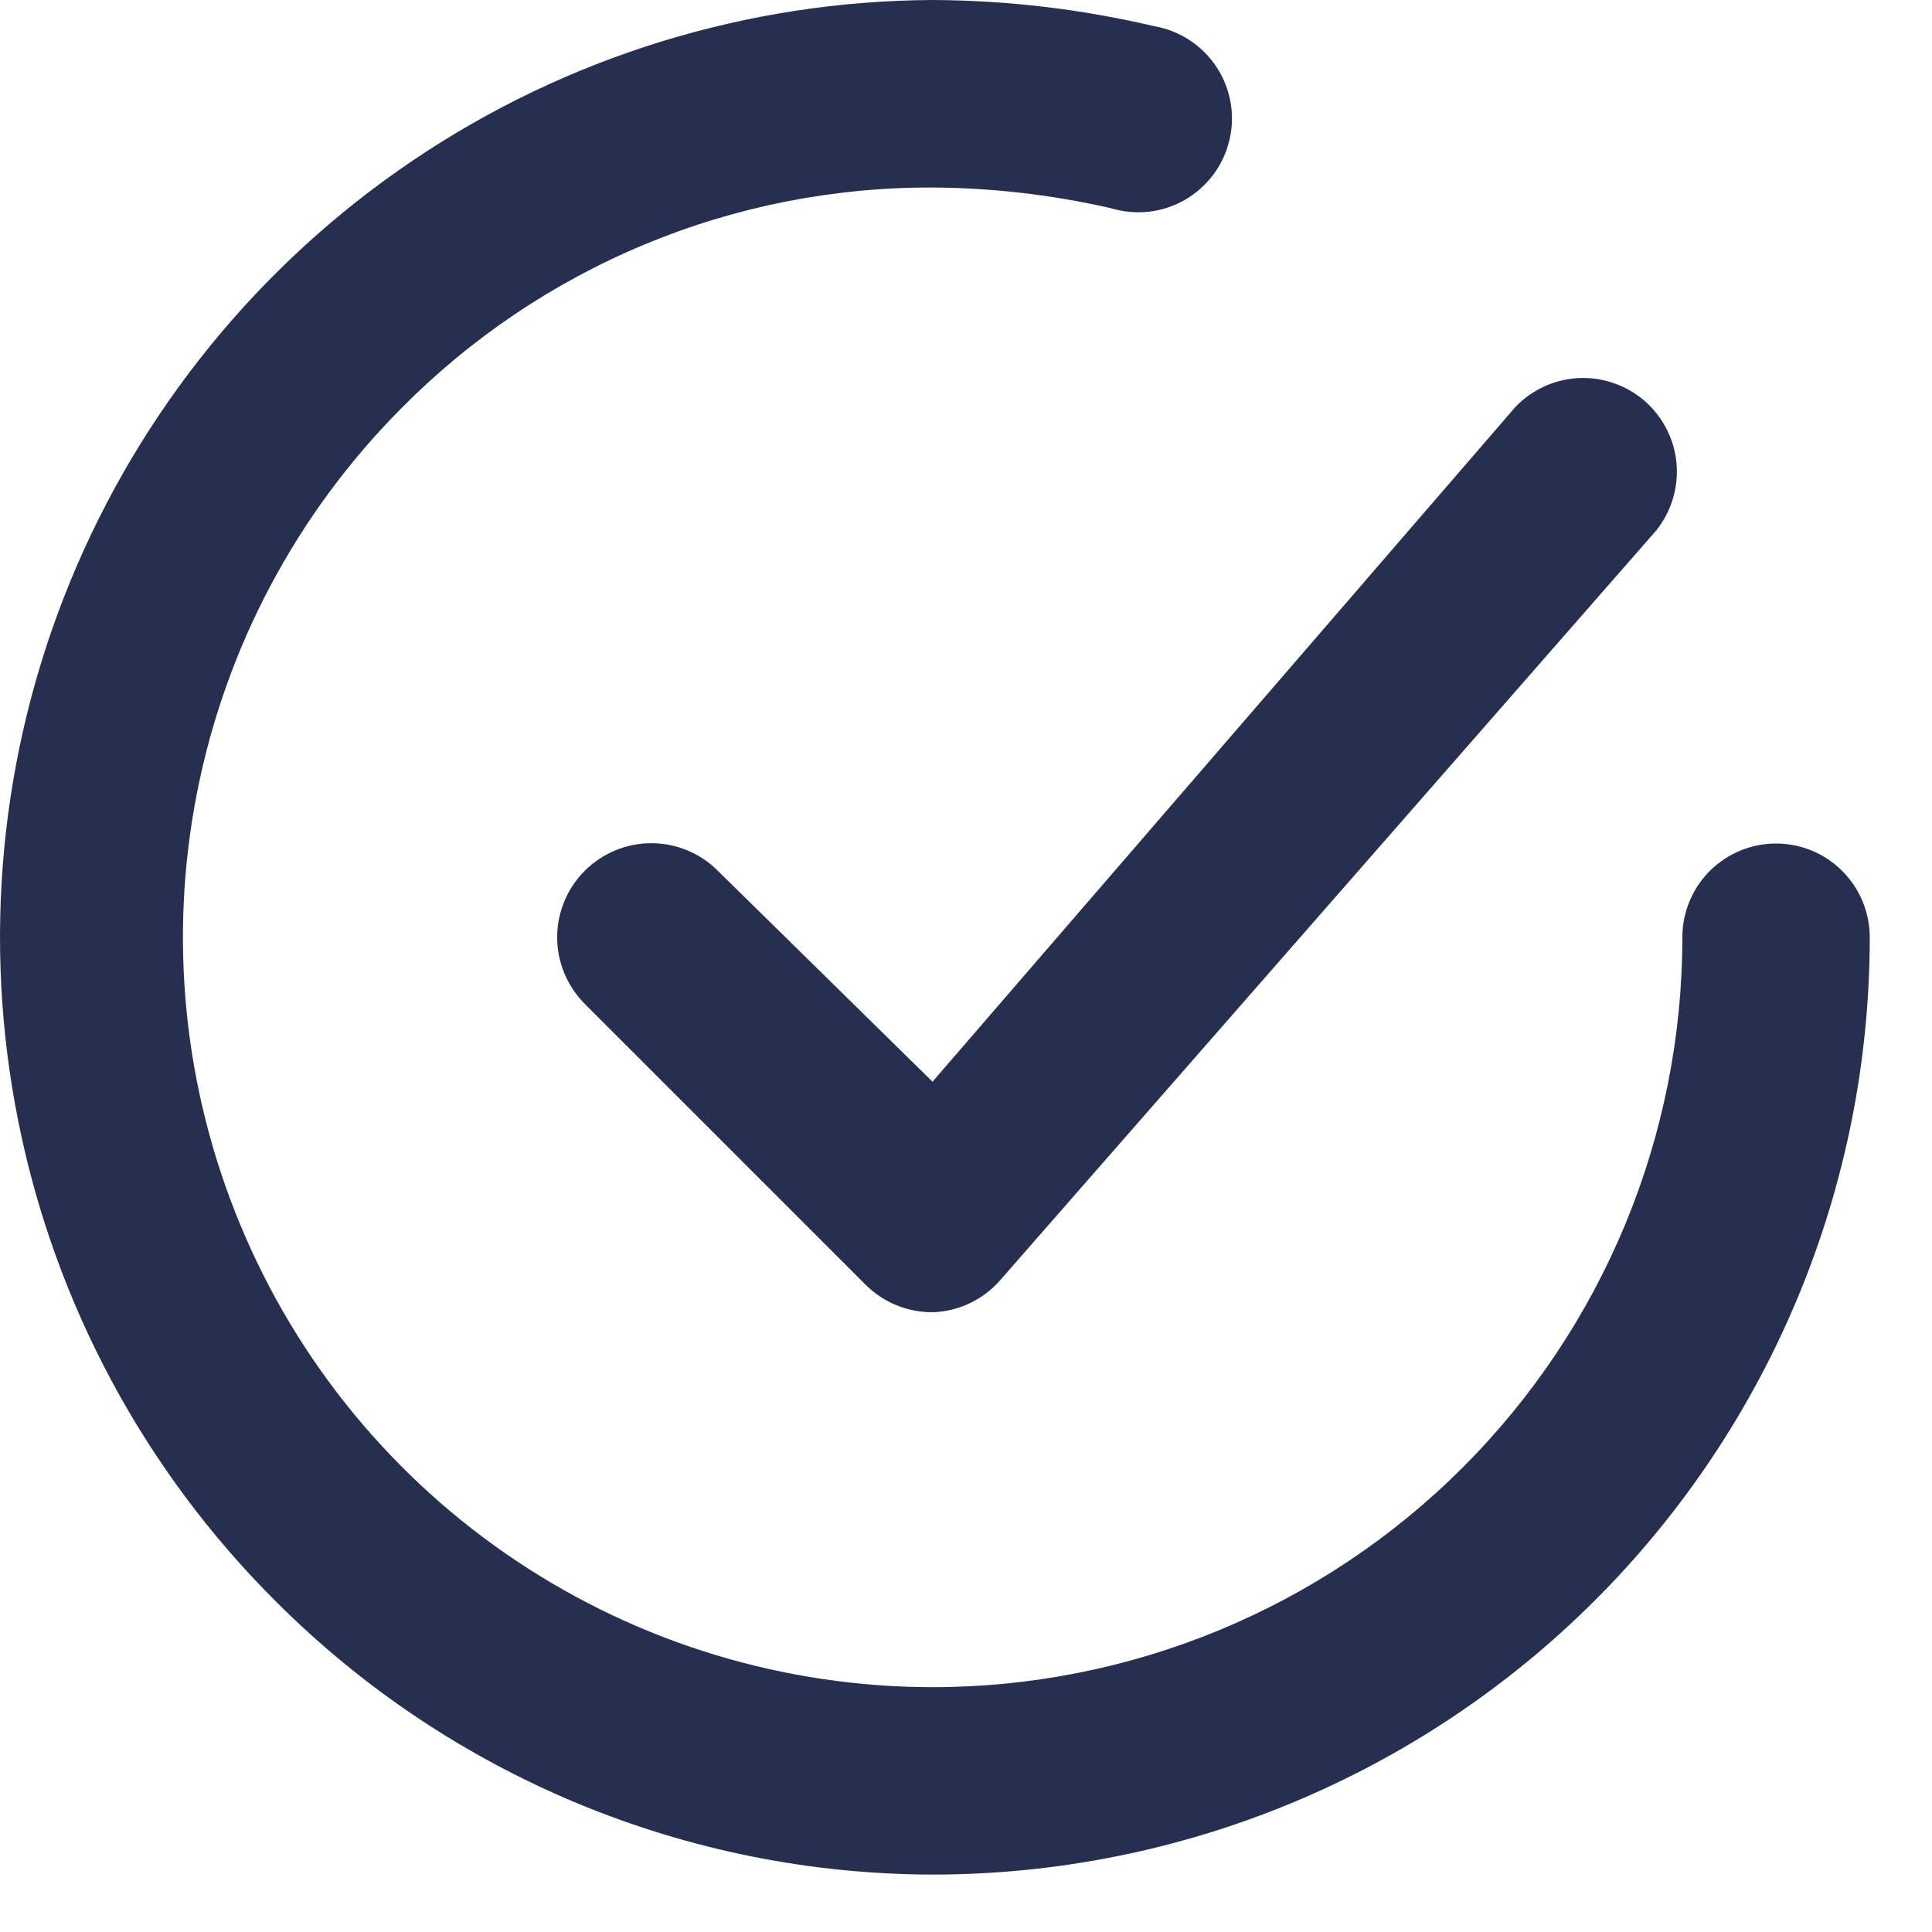
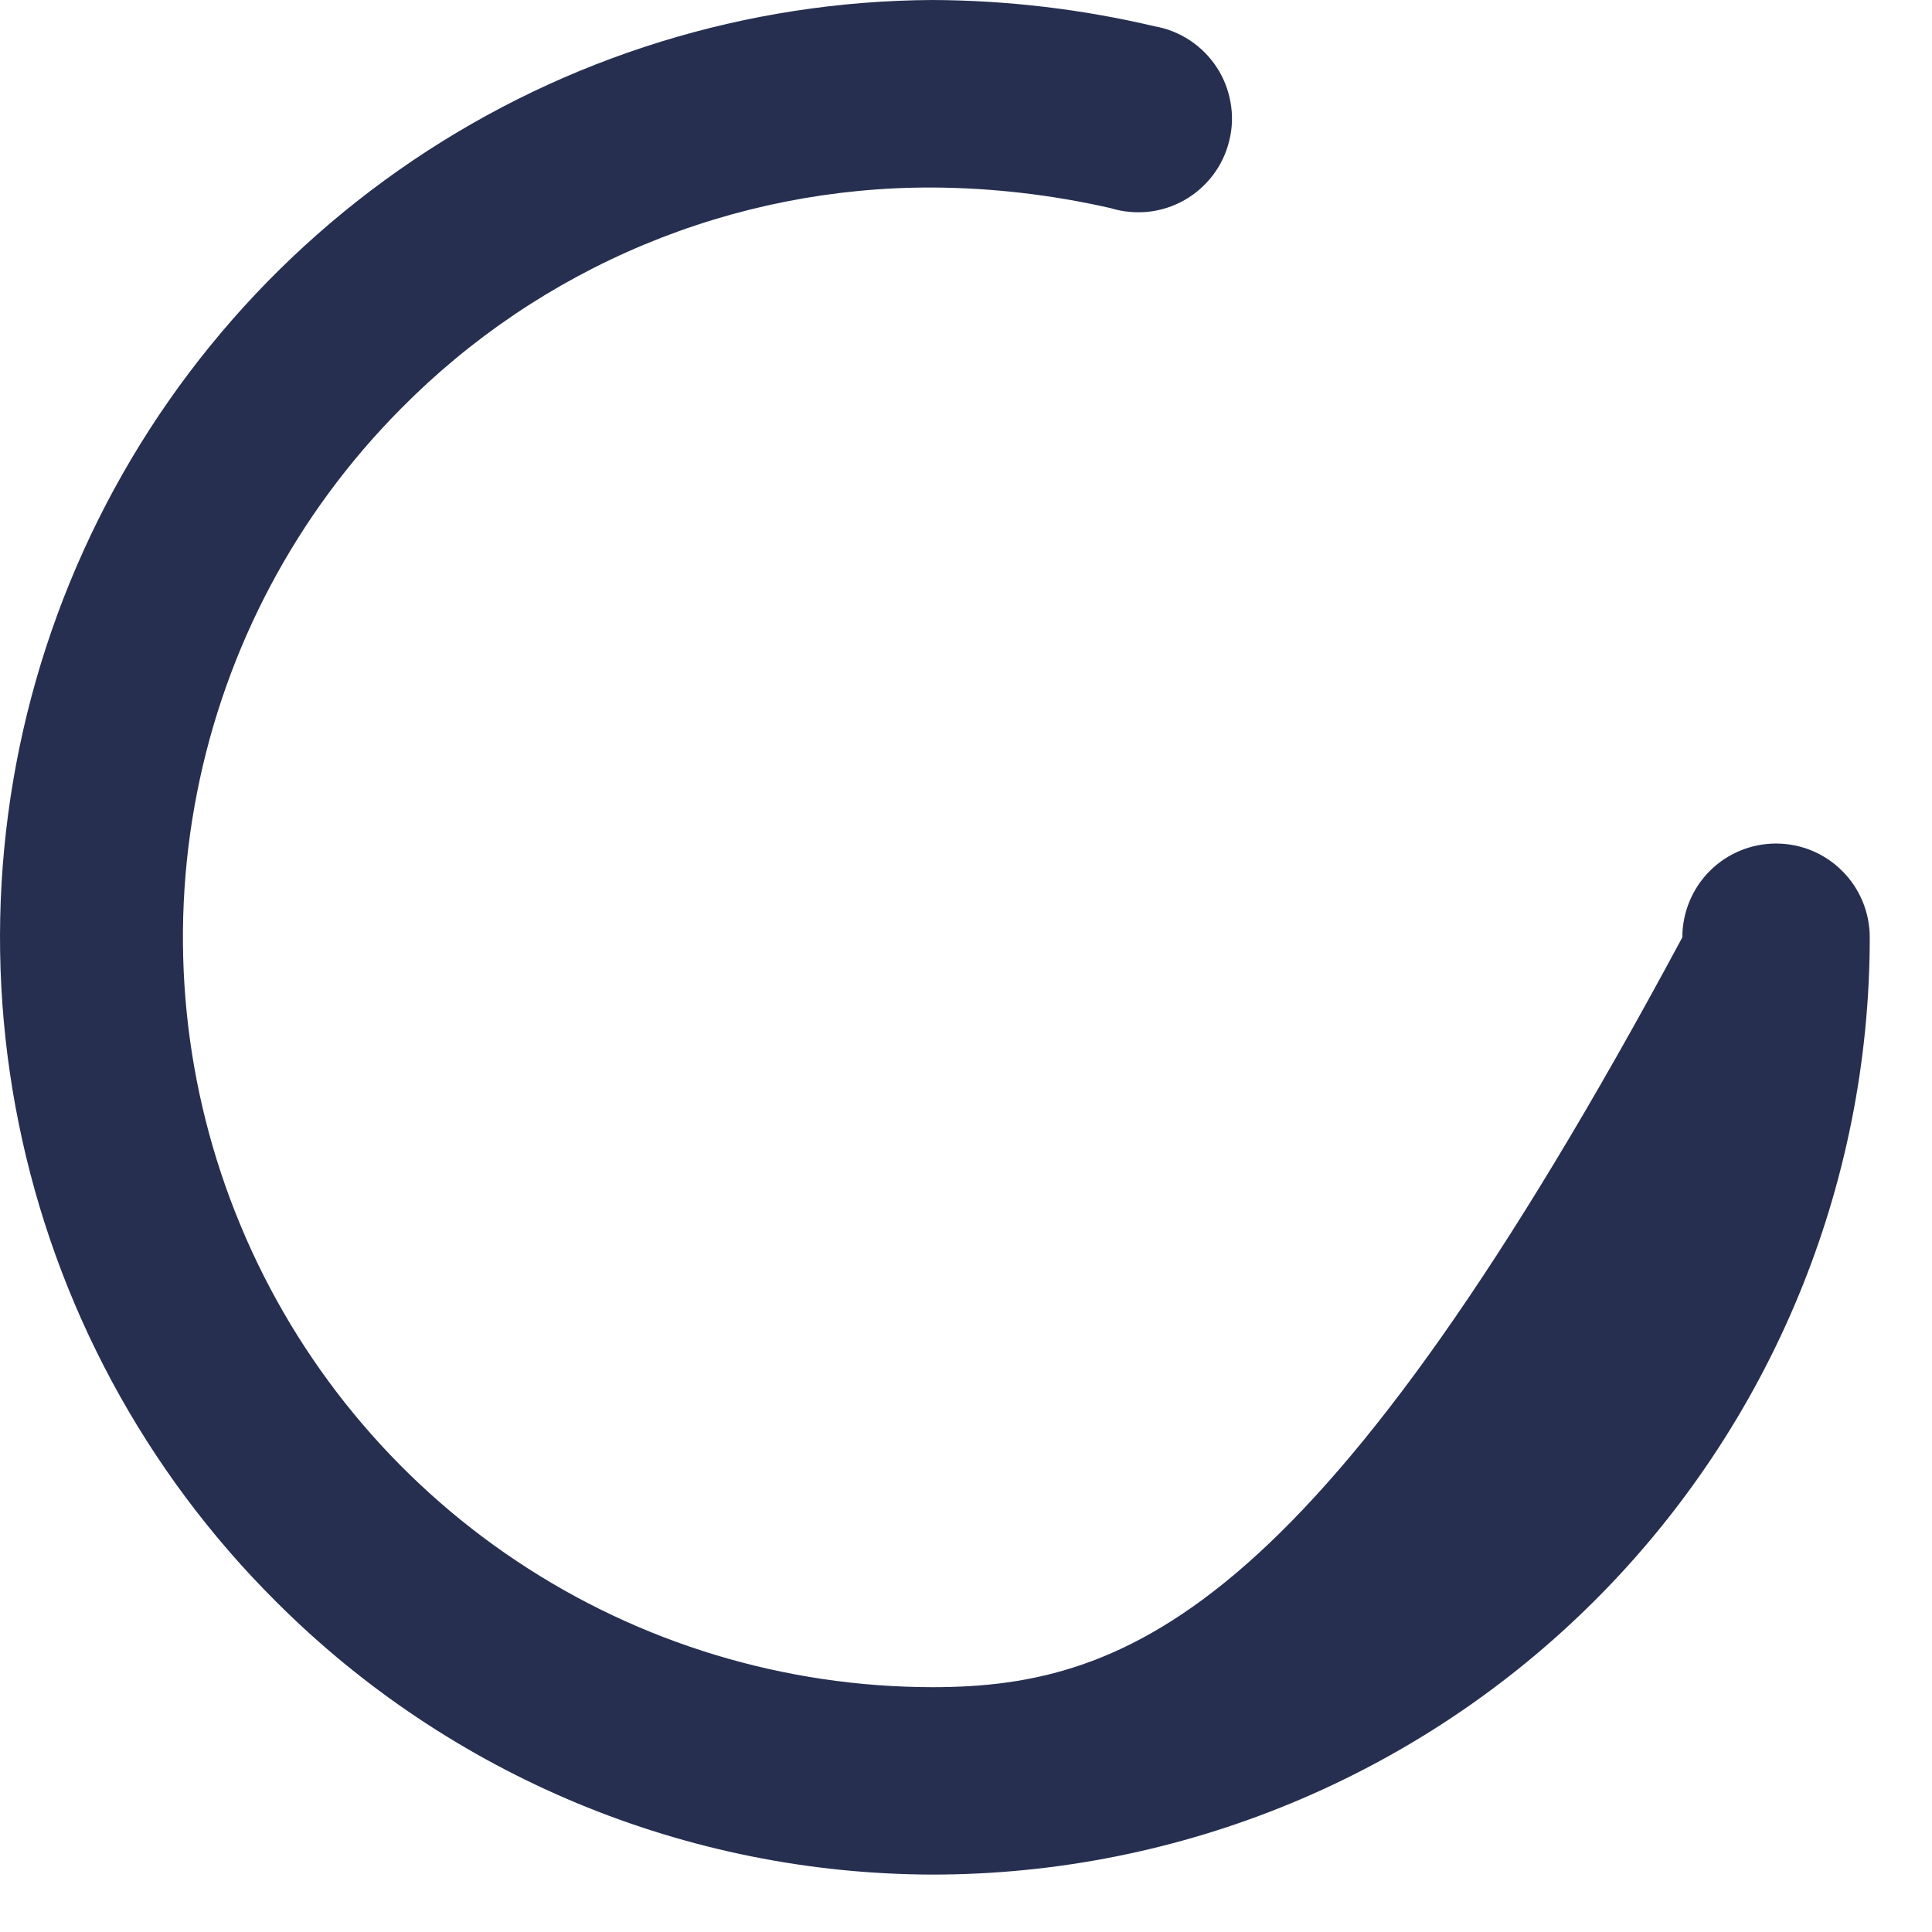
<svg xmlns="http://www.w3.org/2000/svg" width="18" height="18" viewBox="0 0 18 18" fill="none">
-   <path d="M6.688 8.113C6.524 7.948 6.301 7.856 6.068 7.856C5.836 7.856 5.613 7.948 5.448 8.113C5.284 8.277 5.191 8.5 5.191 8.733C5.191 8.965 5.284 9.188 5.448 9.353L8.068 11.973C8.15 12.053 8.246 12.118 8.353 12.161C8.459 12.204 8.573 12.226 8.688 12.226C8.808 12.222 8.925 12.194 9.033 12.143C9.141 12.092 9.238 12.019 9.317 11.929L15.43 4.943C15.571 4.767 15.639 4.545 15.62 4.32C15.601 4.096 15.495 3.888 15.327 3.739C15.158 3.591 14.938 3.513 14.713 3.522C14.488 3.532 14.276 3.628 14.12 3.79L8.688 10.078L6.688 8.113Z" fill="#262F50" />
-   <path d="M16.547 7.859C16.315 7.859 16.093 7.951 15.929 8.115C15.766 8.279 15.674 8.501 15.674 8.733C15.674 10.586 14.938 12.363 13.627 13.673C12.317 14.983 10.54 15.719 8.687 15.719C7.308 15.718 5.959 15.309 4.812 14.543C3.664 13.777 2.769 12.688 2.24 11.414C1.71 10.14 1.569 8.738 1.836 7.384C2.102 6.031 2.763 4.786 3.736 3.807C4.383 3.152 5.154 2.632 6.004 2.278C6.854 1.924 7.766 1.744 8.687 1.747C9.246 1.75 9.802 1.815 10.347 1.939C10.46 1.974 10.581 1.985 10.699 1.973C10.818 1.96 10.932 1.923 11.036 1.864C11.14 1.805 11.23 1.725 11.302 1.63C11.374 1.535 11.425 1.426 11.453 1.31C11.482 1.194 11.486 1.074 11.465 0.956C11.445 0.839 11.401 0.726 11.336 0.627C11.27 0.527 11.185 0.441 11.086 0.376C10.986 0.31 10.874 0.265 10.757 0.245C10.079 0.085 9.384 0.003 8.687 0C6.962 0.009 5.278 0.529 3.848 1.494C2.418 2.459 1.306 3.826 0.652 5.423C-0.002 7.019 -0.169 8.774 0.174 10.465C0.516 12.156 1.351 13.708 2.574 14.924C4.196 16.546 6.394 17.46 8.687 17.465C11.003 17.465 13.225 16.545 14.862 14.908C16.5 13.27 17.42 11.049 17.42 8.733C17.42 8.501 17.328 8.279 17.164 8.115C17.001 7.951 16.779 7.859 16.547 7.859Z" fill="#262F50" />
+   <path d="M16.547 7.859C16.315 7.859 16.093 7.951 15.929 8.115C15.766 8.279 15.674 8.501 15.674 8.733C12.317 14.983 10.54 15.719 8.687 15.719C7.308 15.718 5.959 15.309 4.812 14.543C3.664 13.777 2.769 12.688 2.24 11.414C1.71 10.14 1.569 8.738 1.836 7.384C2.102 6.031 2.763 4.786 3.736 3.807C4.383 3.152 5.154 2.632 6.004 2.278C6.854 1.924 7.766 1.744 8.687 1.747C9.246 1.75 9.802 1.815 10.347 1.939C10.46 1.974 10.581 1.985 10.699 1.973C10.818 1.96 10.932 1.923 11.036 1.864C11.14 1.805 11.23 1.725 11.302 1.63C11.374 1.535 11.425 1.426 11.453 1.31C11.482 1.194 11.486 1.074 11.465 0.956C11.445 0.839 11.401 0.726 11.336 0.627C11.27 0.527 11.185 0.441 11.086 0.376C10.986 0.31 10.874 0.265 10.757 0.245C10.079 0.085 9.384 0.003 8.687 0C6.962 0.009 5.278 0.529 3.848 1.494C2.418 2.459 1.306 3.826 0.652 5.423C-0.002 7.019 -0.169 8.774 0.174 10.465C0.516 12.156 1.351 13.708 2.574 14.924C4.196 16.546 6.394 17.46 8.687 17.465C11.003 17.465 13.225 16.545 14.862 14.908C16.5 13.27 17.42 11.049 17.42 8.733C17.42 8.501 17.328 8.279 17.164 8.115C17.001 7.951 16.779 7.859 16.547 7.859Z" fill="#262F50" />
</svg>